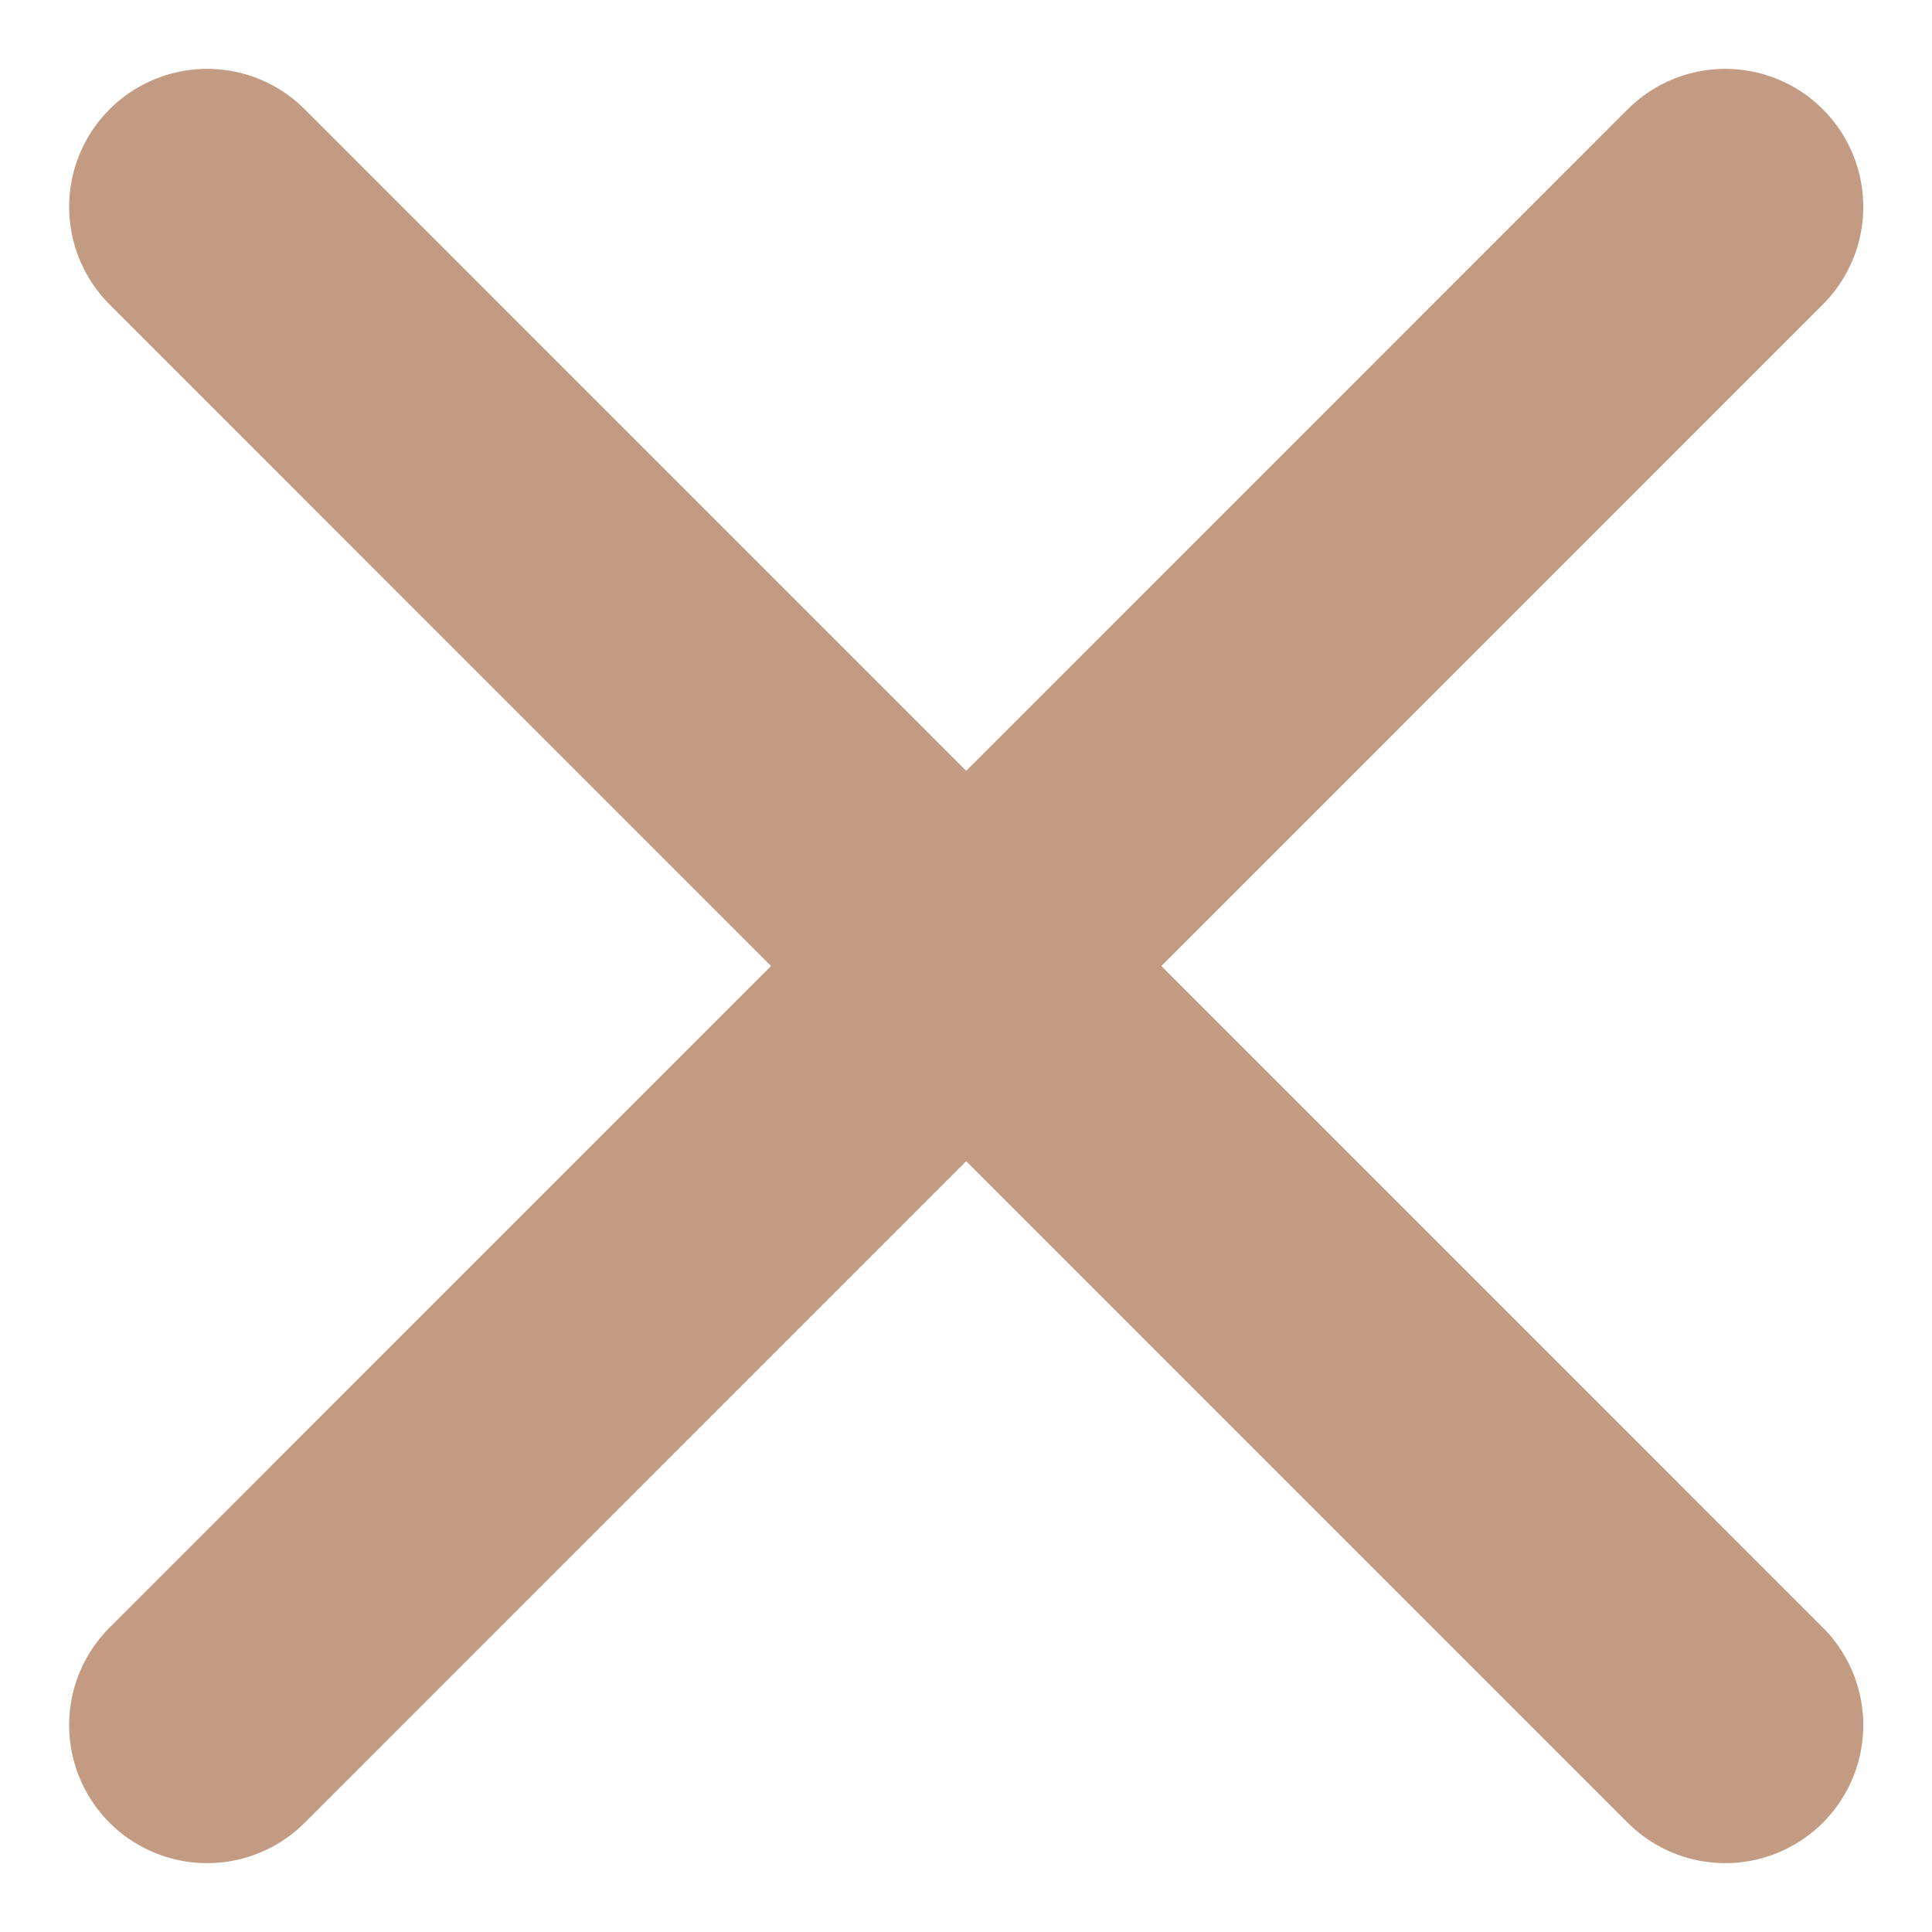
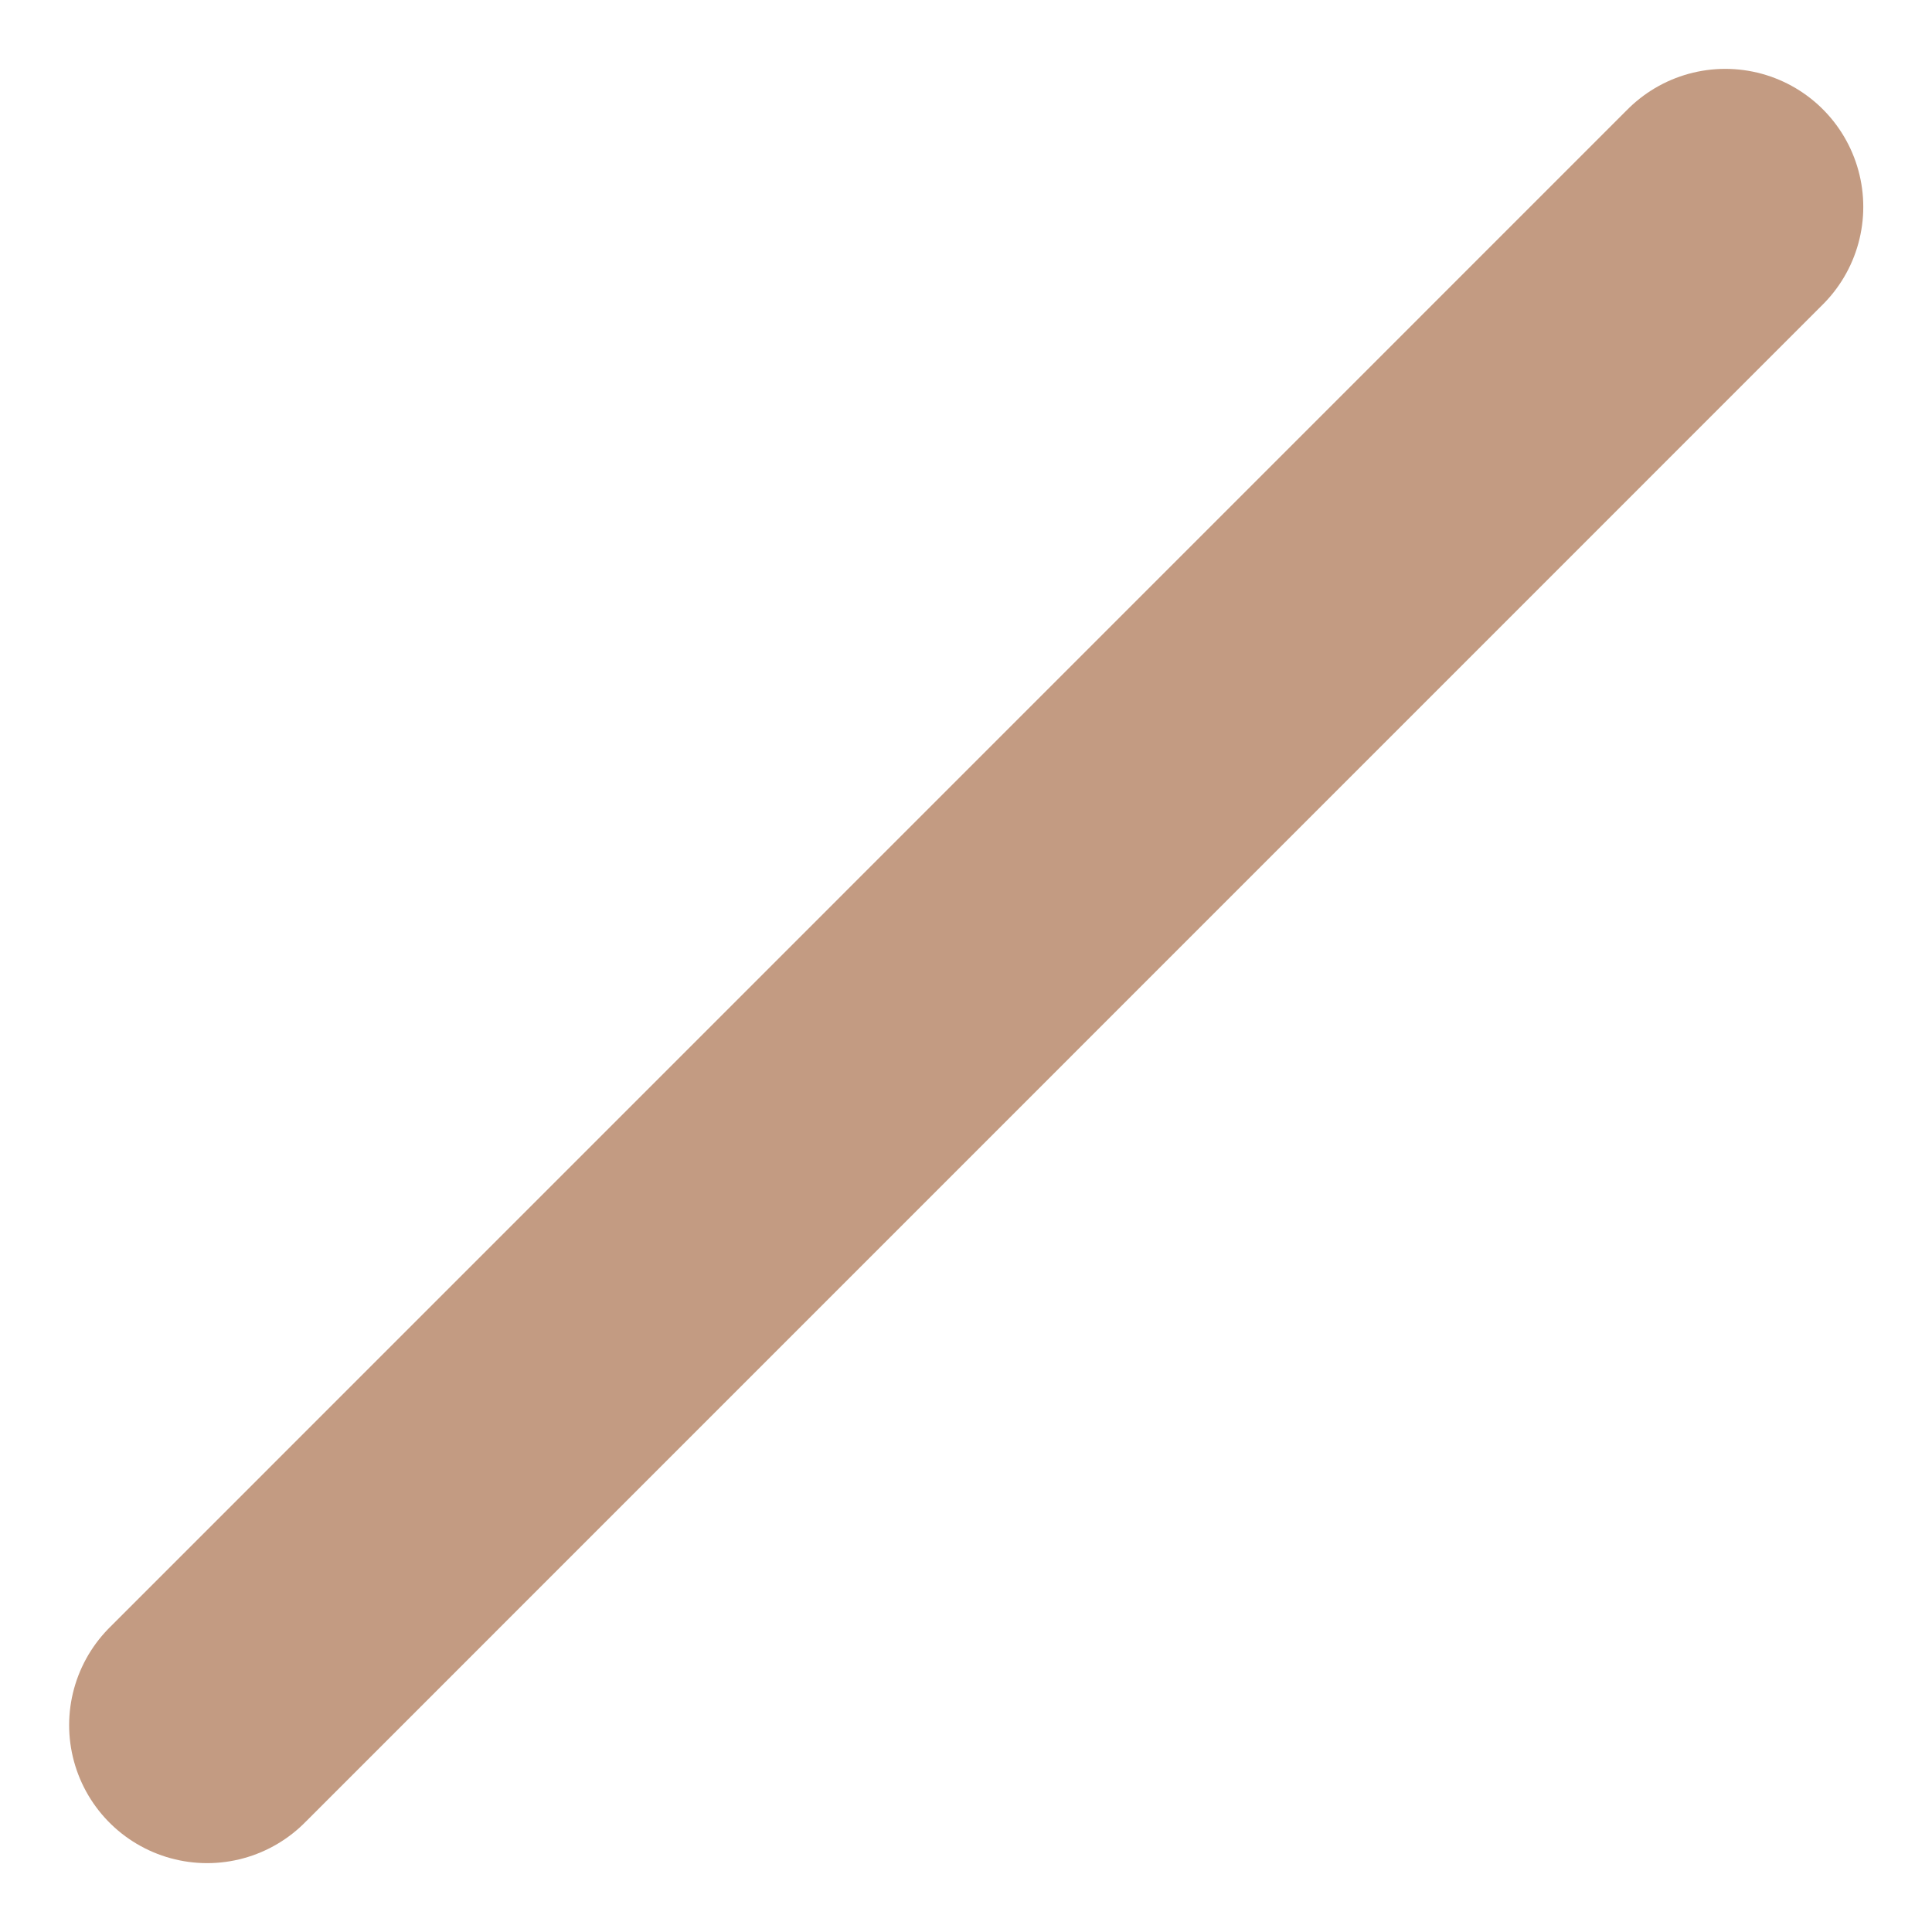
<svg xmlns="http://www.w3.org/2000/svg" width="14" height="14" viewBox="0 0 14 14" fill="none">
-   <path id="Vector" d="M1.501 1.499L12.502 12.501M12.502 1.499L1.501 12.501" stroke="#C39B82" stroke-width="2" stroke-linecap="round" stroke-linejoin="round" />
+   <path id="Vector" d="M1.501 1.499M12.502 1.499L1.501 12.501" stroke="#C39B82" stroke-width="2" stroke-linecap="round" stroke-linejoin="round" />
</svg>